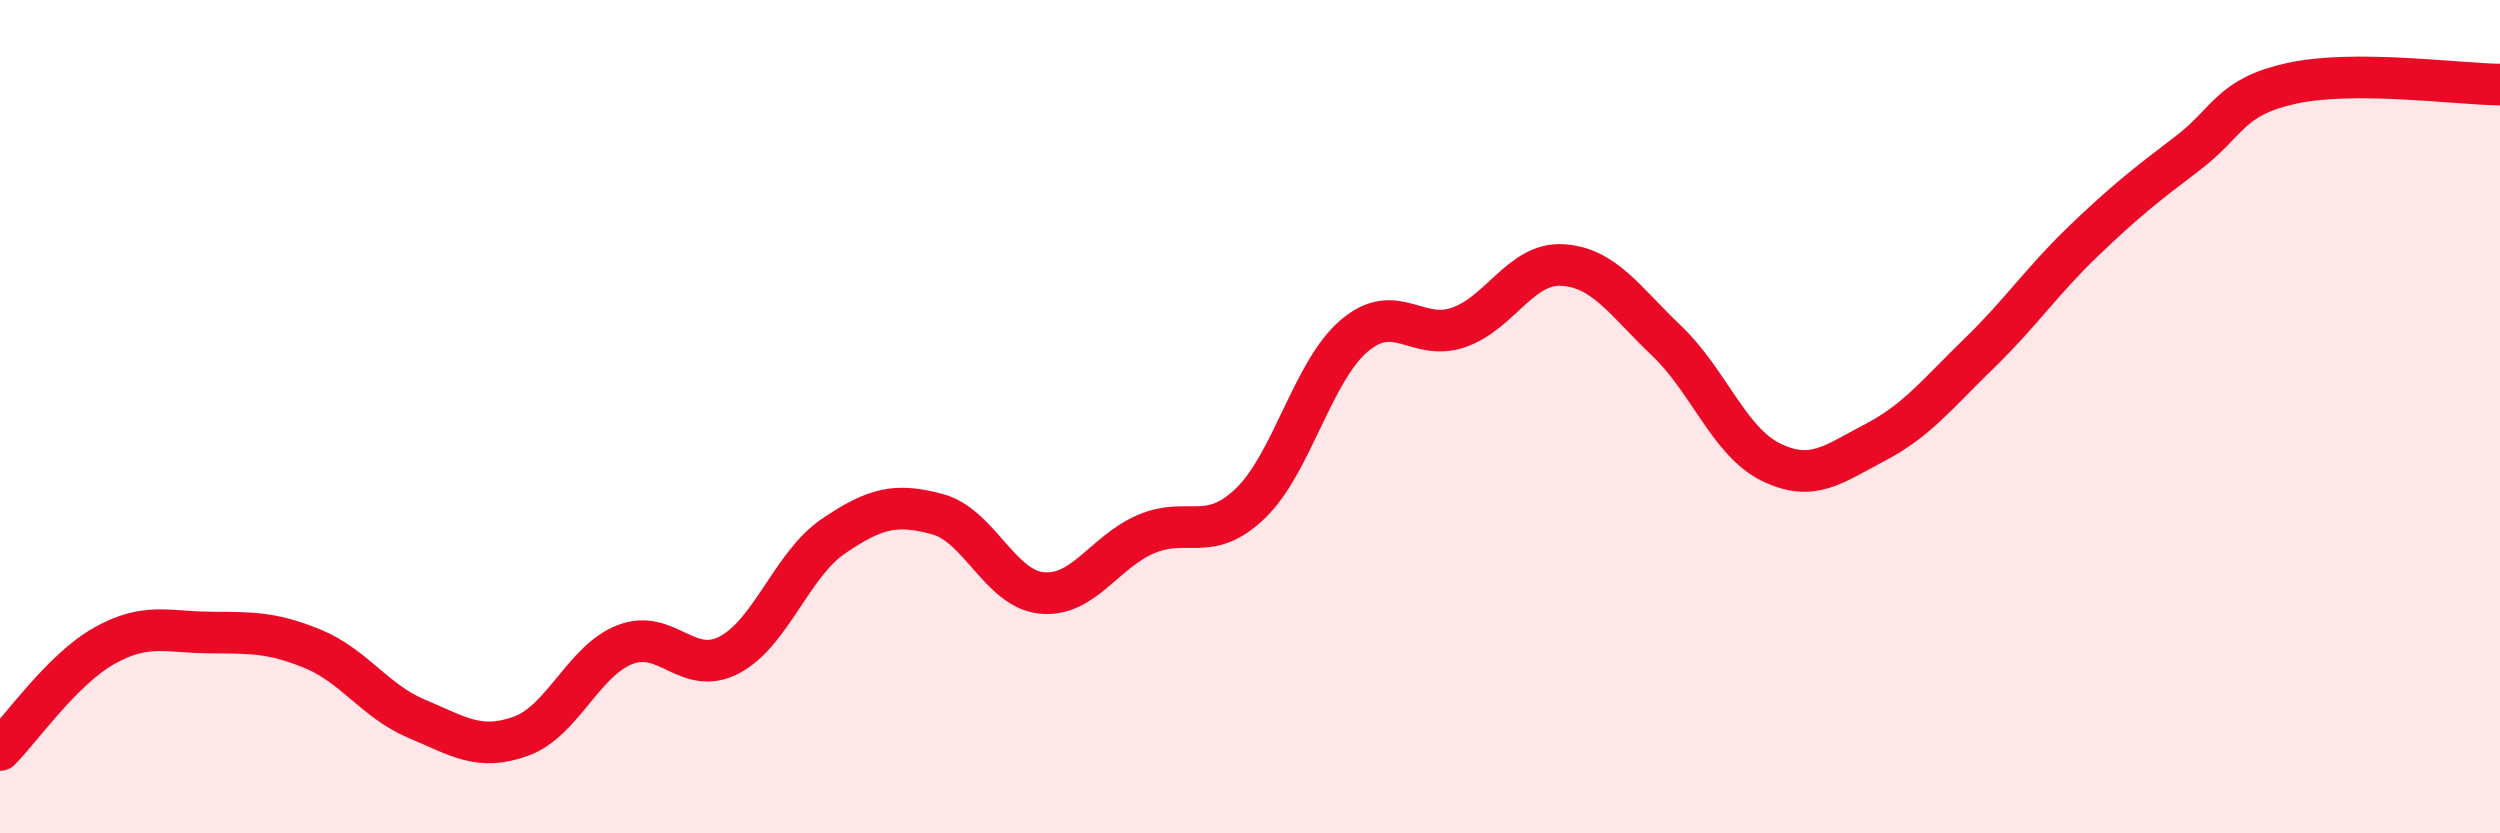
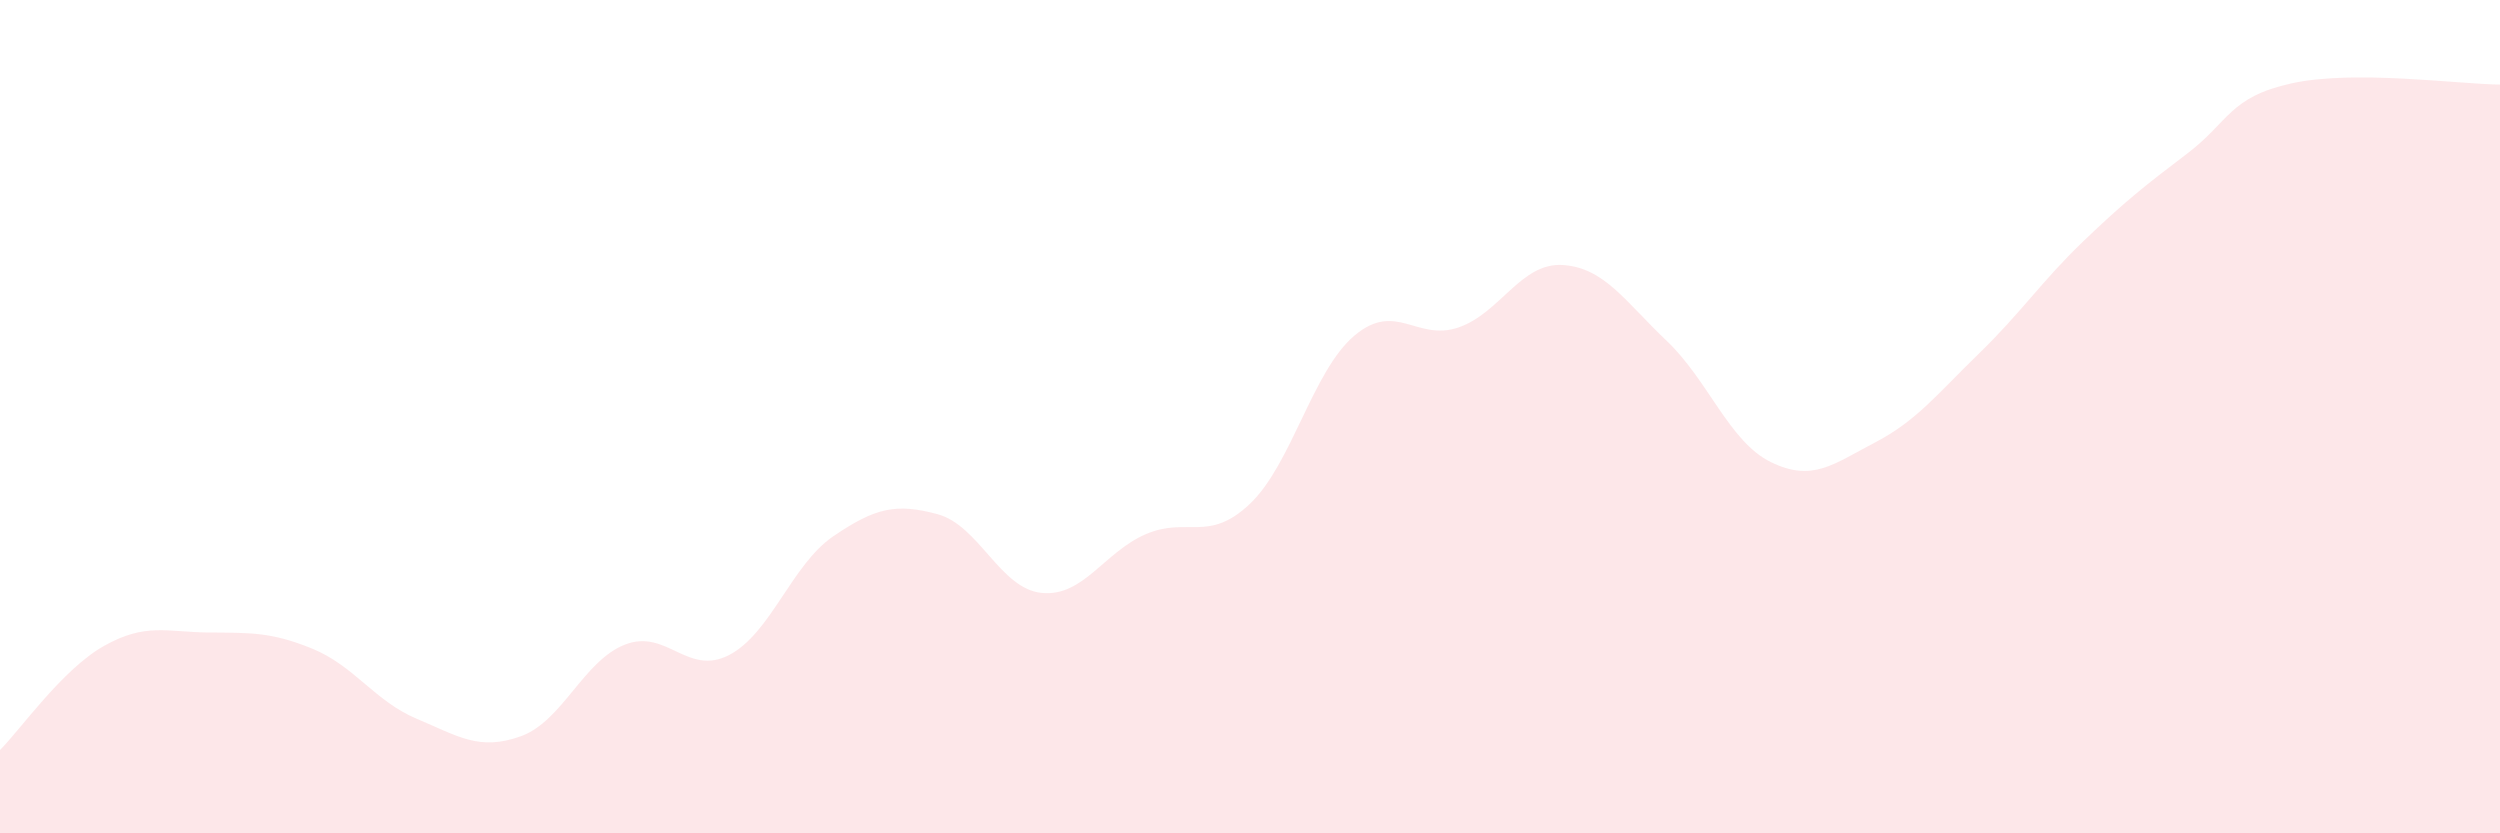
<svg xmlns="http://www.w3.org/2000/svg" width="60" height="20" viewBox="0 0 60 20">
  <path d="M 0,18 C 0.5,17.5 1.5,16.06 2.5,15.5 C 3.5,14.94 4,15.17 5,15.18 C 6,15.19 6.5,15.16 7.5,15.57 C 8.5,15.98 9,16.83 10,17.25 C 11,17.67 11.5,18.03 12.5,17.67 C 13.5,17.31 14,15.86 15,15.47 C 16,15.08 16.5,16.24 17.5,15.72 C 18.5,15.2 19,13.55 20,12.87 C 21,12.19 21.5,12.07 22.5,12.34 C 23.5,12.61 24,14.13 25,14.23 C 26,14.33 26.5,13.25 27.5,12.82 C 28.5,12.39 29,13.04 30,12.09 C 31,11.14 31.5,8.91 32.5,8.06 C 33.5,7.21 34,8.2 35,7.86 C 36,7.52 36.5,6.3 37.5,6.36 C 38.5,6.42 39,7.23 40,8.18 C 41,9.13 41.5,10.6 42.5,11.09 C 43.5,11.58 44,11.14 45,10.62 C 46,10.1 46.5,9.45 47.5,8.48 C 48.5,7.51 49,6.75 50,5.79 C 51,4.83 51.5,4.44 52.5,3.68 C 53.5,2.92 53.5,2.33 55,2 C 56.5,1.67 59,2.02 60,2.03L60 20L0 20Z" fill="#EB0A25" opacity="0.1" stroke-linecap="round" stroke-linejoin="round" />
-   <path d="M 0,18 C 0.5,17.5 1.5,16.06 2.5,15.5 C 3.5,14.94 4,15.17 5,15.18 C 6,15.19 6.5,15.16 7.5,15.57 C 8.5,15.98 9,16.83 10,17.25 C 11,17.67 11.5,18.03 12.5,17.67 C 13.5,17.31 14,15.86 15,15.47 C 16,15.08 16.5,16.24 17.5,15.72 C 18.5,15.2 19,13.55 20,12.87 C 21,12.19 21.5,12.07 22.5,12.34 C 23.5,12.61 24,14.13 25,14.23 C 26,14.33 26.5,13.25 27.5,12.82 C 28.5,12.39 29,13.04 30,12.09 C 31,11.14 31.5,8.91 32.5,8.06 C 33.5,7.21 34,8.2 35,7.86 C 36,7.52 36.5,6.3 37.5,6.36 C 38.5,6.42 39,7.23 40,8.18 C 41,9.13 41.5,10.6 42.5,11.09 C 43.5,11.58 44,11.14 45,10.62 C 46,10.1 46.5,9.45 47.5,8.48 C 48.5,7.51 49,6.75 50,5.79 C 51,4.83 51.5,4.44 52.5,3.68 C 53.5,2.92 53.5,2.33 55,2 C 56.5,1.67 59,2.02 60,2.03" stroke="#EB0A25" stroke-width="1" fill="none" stroke-linecap="round" stroke-linejoin="round" />
</svg>